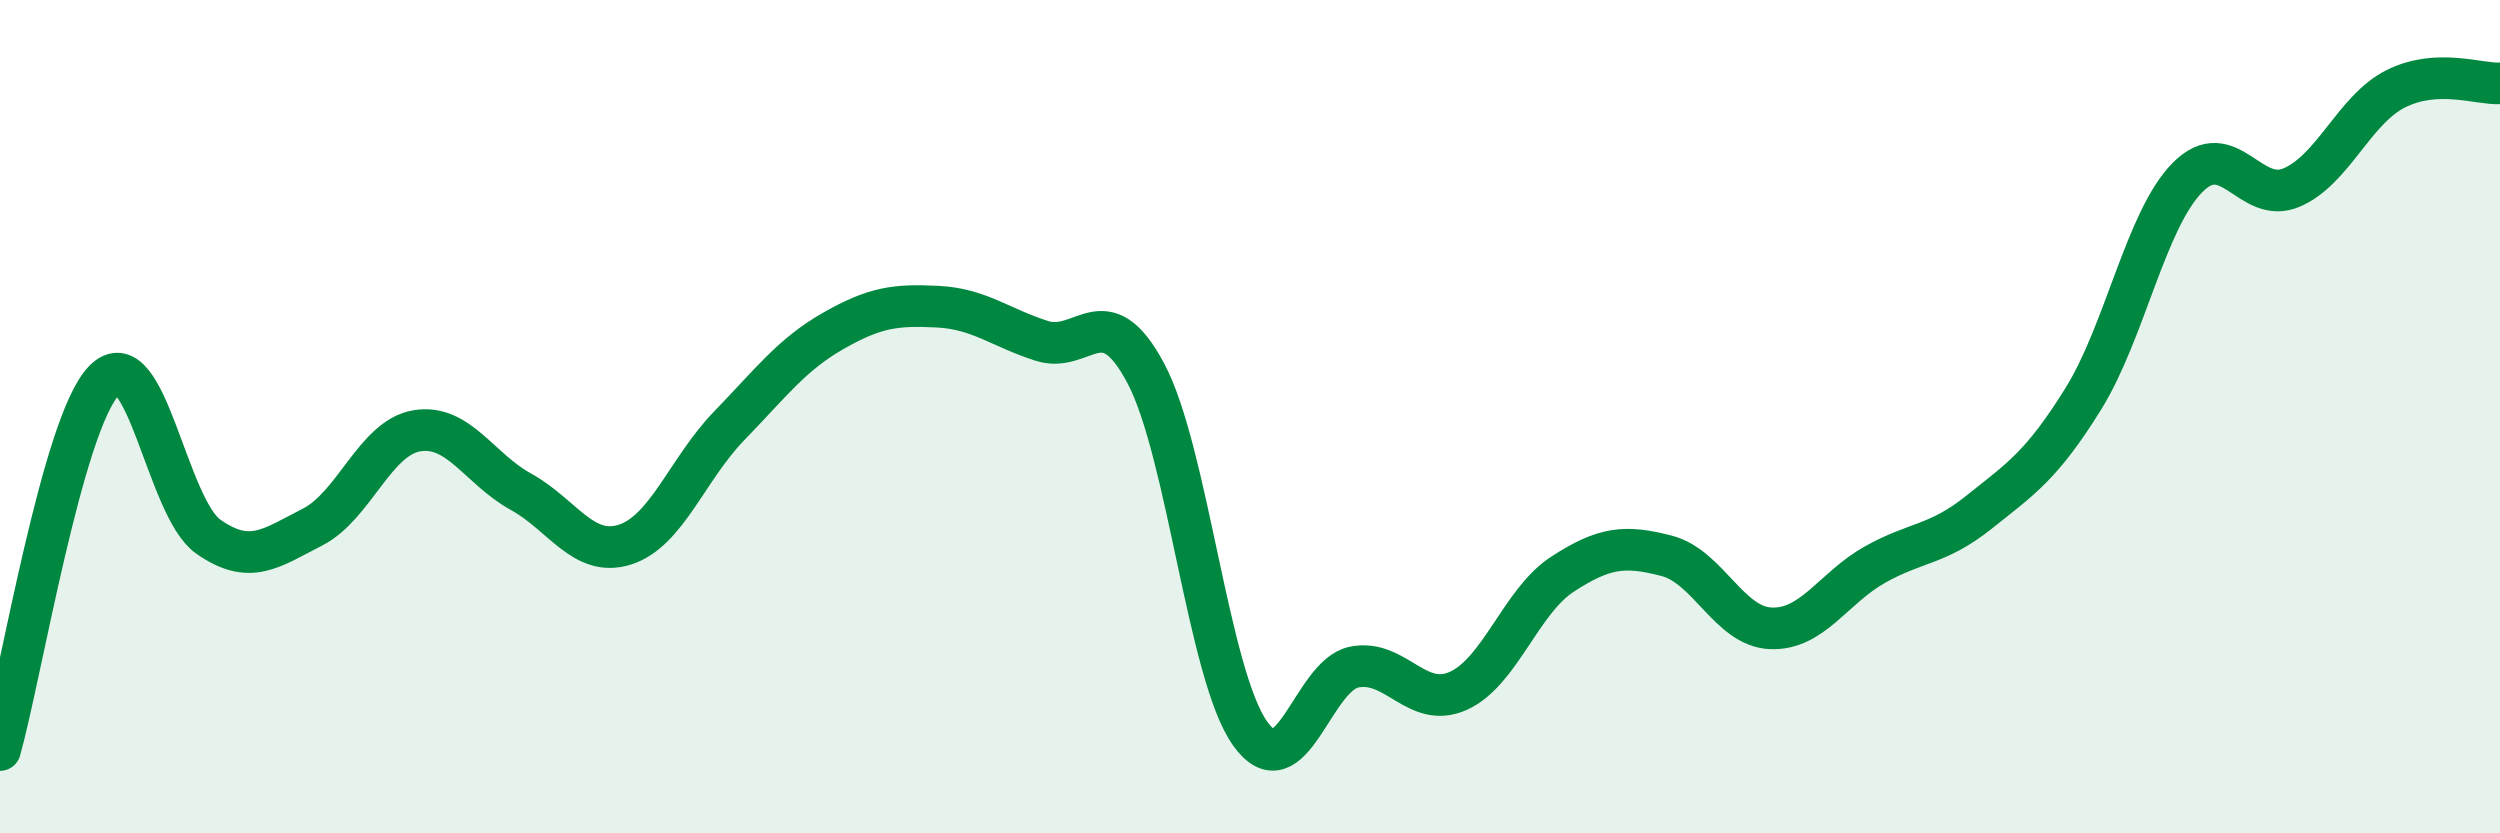
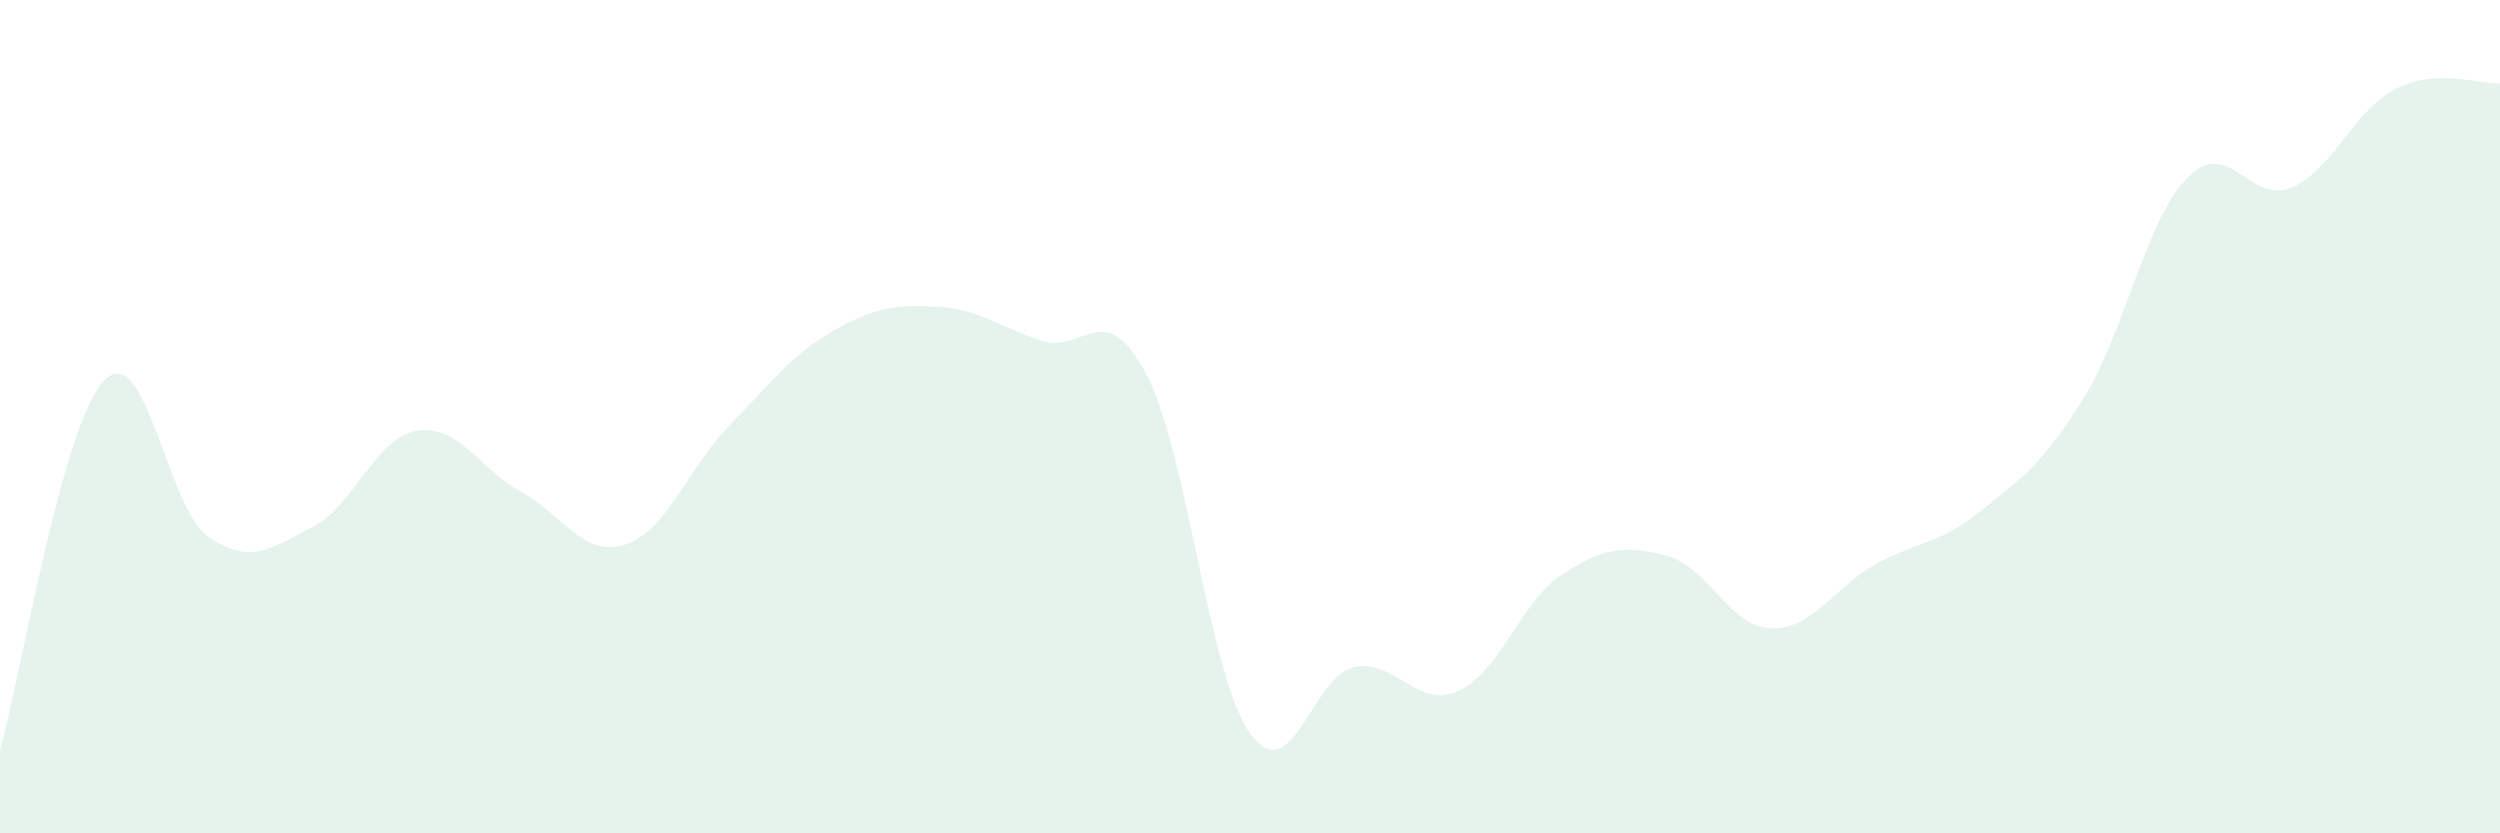
<svg xmlns="http://www.w3.org/2000/svg" width="60" height="20" viewBox="0 0 60 20">
  <path d="M 0,18 C 0.5,16.23 1.5,10.15 2.5,9.13 C 3.5,8.11 4,12.18 5,12.88 C 6,13.58 6.5,13.16 7.5,12.65 C 8.5,12.14 9,10.51 10,10.34 C 11,10.17 11.5,11.25 12.5,11.8 C 13.5,12.35 14,13.39 15,13.07 C 16,12.75 16.5,11.25 17.5,10.22 C 18.5,9.19 19,8.51 20,7.94 C 21,7.37 21.5,7.31 22.5,7.36 C 23.5,7.41 24,7.86 25,8.18 C 26,8.5 26.5,7.08 27.5,8.96 C 28.5,10.84 29,16.19 30,17.6 C 31,19.01 31.5,16.21 32.5,16.01 C 33.5,15.81 34,17.03 35,16.58 C 36,16.13 36.5,14.43 37.5,13.78 C 38.5,13.13 39,13.08 40,13.34 C 41,13.6 41.5,15.04 42.5,15.08 C 43.5,15.12 44,14.11 45,13.55 C 46,12.99 46.5,13.09 47.5,12.29 C 48.5,11.49 49,11.18 50,9.57 C 51,7.96 51.5,5.27 52.5,4.26 C 53.5,3.25 54,4.93 55,4.5 C 56,4.07 56.5,2.63 57.5,2.13 C 58.5,1.63 59.5,2.03 60,2L60 20L0 20Z" fill="#008740" opacity="0.1" stroke-linecap="round" stroke-linejoin="round" />
-   <path d="M 0,18 C 0.5,16.23 1.5,10.15 2.5,9.13 C 3.5,8.11 4,12.18 5,12.88 C 6,13.58 6.5,13.16 7.5,12.65 C 8.5,12.14 9,10.51 10,10.34 C 11,10.17 11.5,11.25 12.5,11.8 C 13.5,12.35 14,13.39 15,13.07 C 16,12.75 16.5,11.25 17.5,10.22 C 18.5,9.19 19,8.51 20,7.94 C 21,7.37 21.5,7.31 22.5,7.36 C 23.5,7.41 24,7.86 25,8.18 C 26,8.5 26.5,7.08 27.5,8.96 C 28.5,10.84 29,16.19 30,17.6 C 31,19.01 31.5,16.21 32.5,16.01 C 33.5,15.81 34,17.03 35,16.58 C 36,16.13 36.5,14.43 37.5,13.78 C 38.5,13.13 39,13.08 40,13.34 C 41,13.6 41.5,15.04 42.5,15.08 C 43.5,15.12 44,14.11 45,13.55 C 46,12.99 46.5,13.09 47.5,12.29 C 48.5,11.49 49,11.18 50,9.57 C 51,7.96 51.5,5.27 52.5,4.26 C 53.5,3.25 54,4.93 55,4.5 C 56,4.07 56.5,2.63 57.5,2.13 C 58.5,1.63 59.5,2.03 60,2" stroke="#008740" stroke-width="1" fill="none" stroke-linecap="round" stroke-linejoin="round" />
</svg>